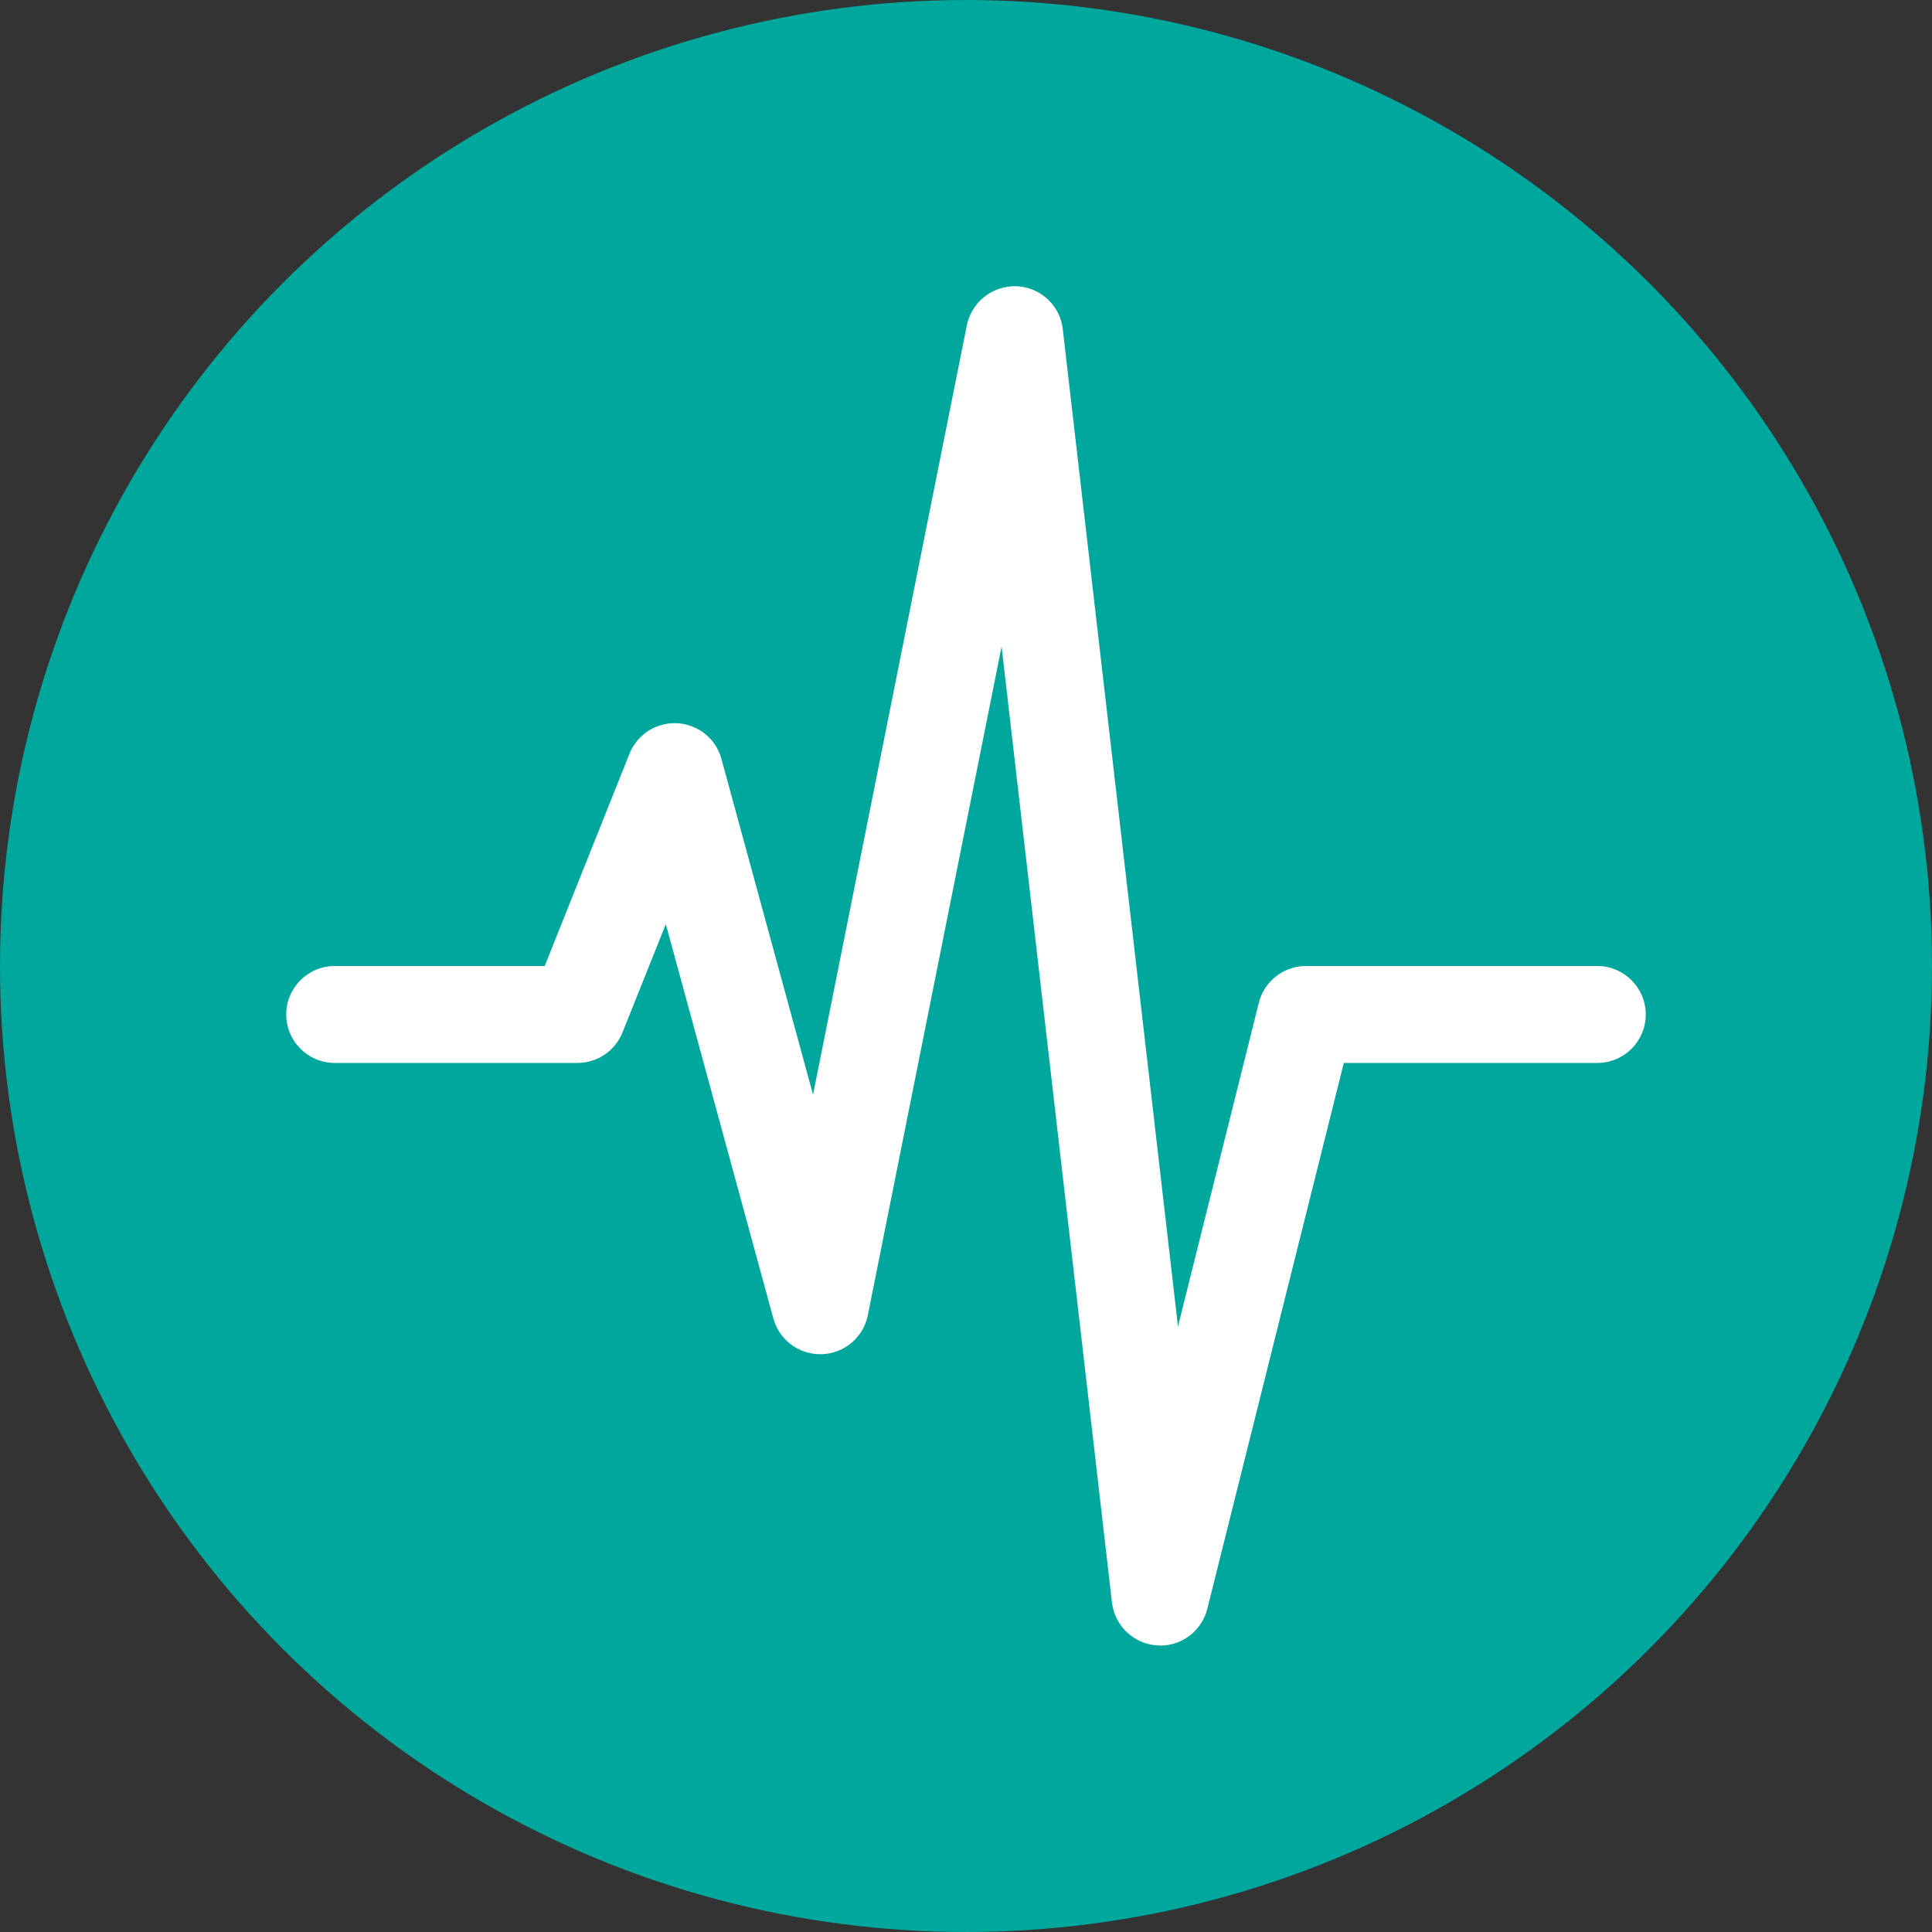
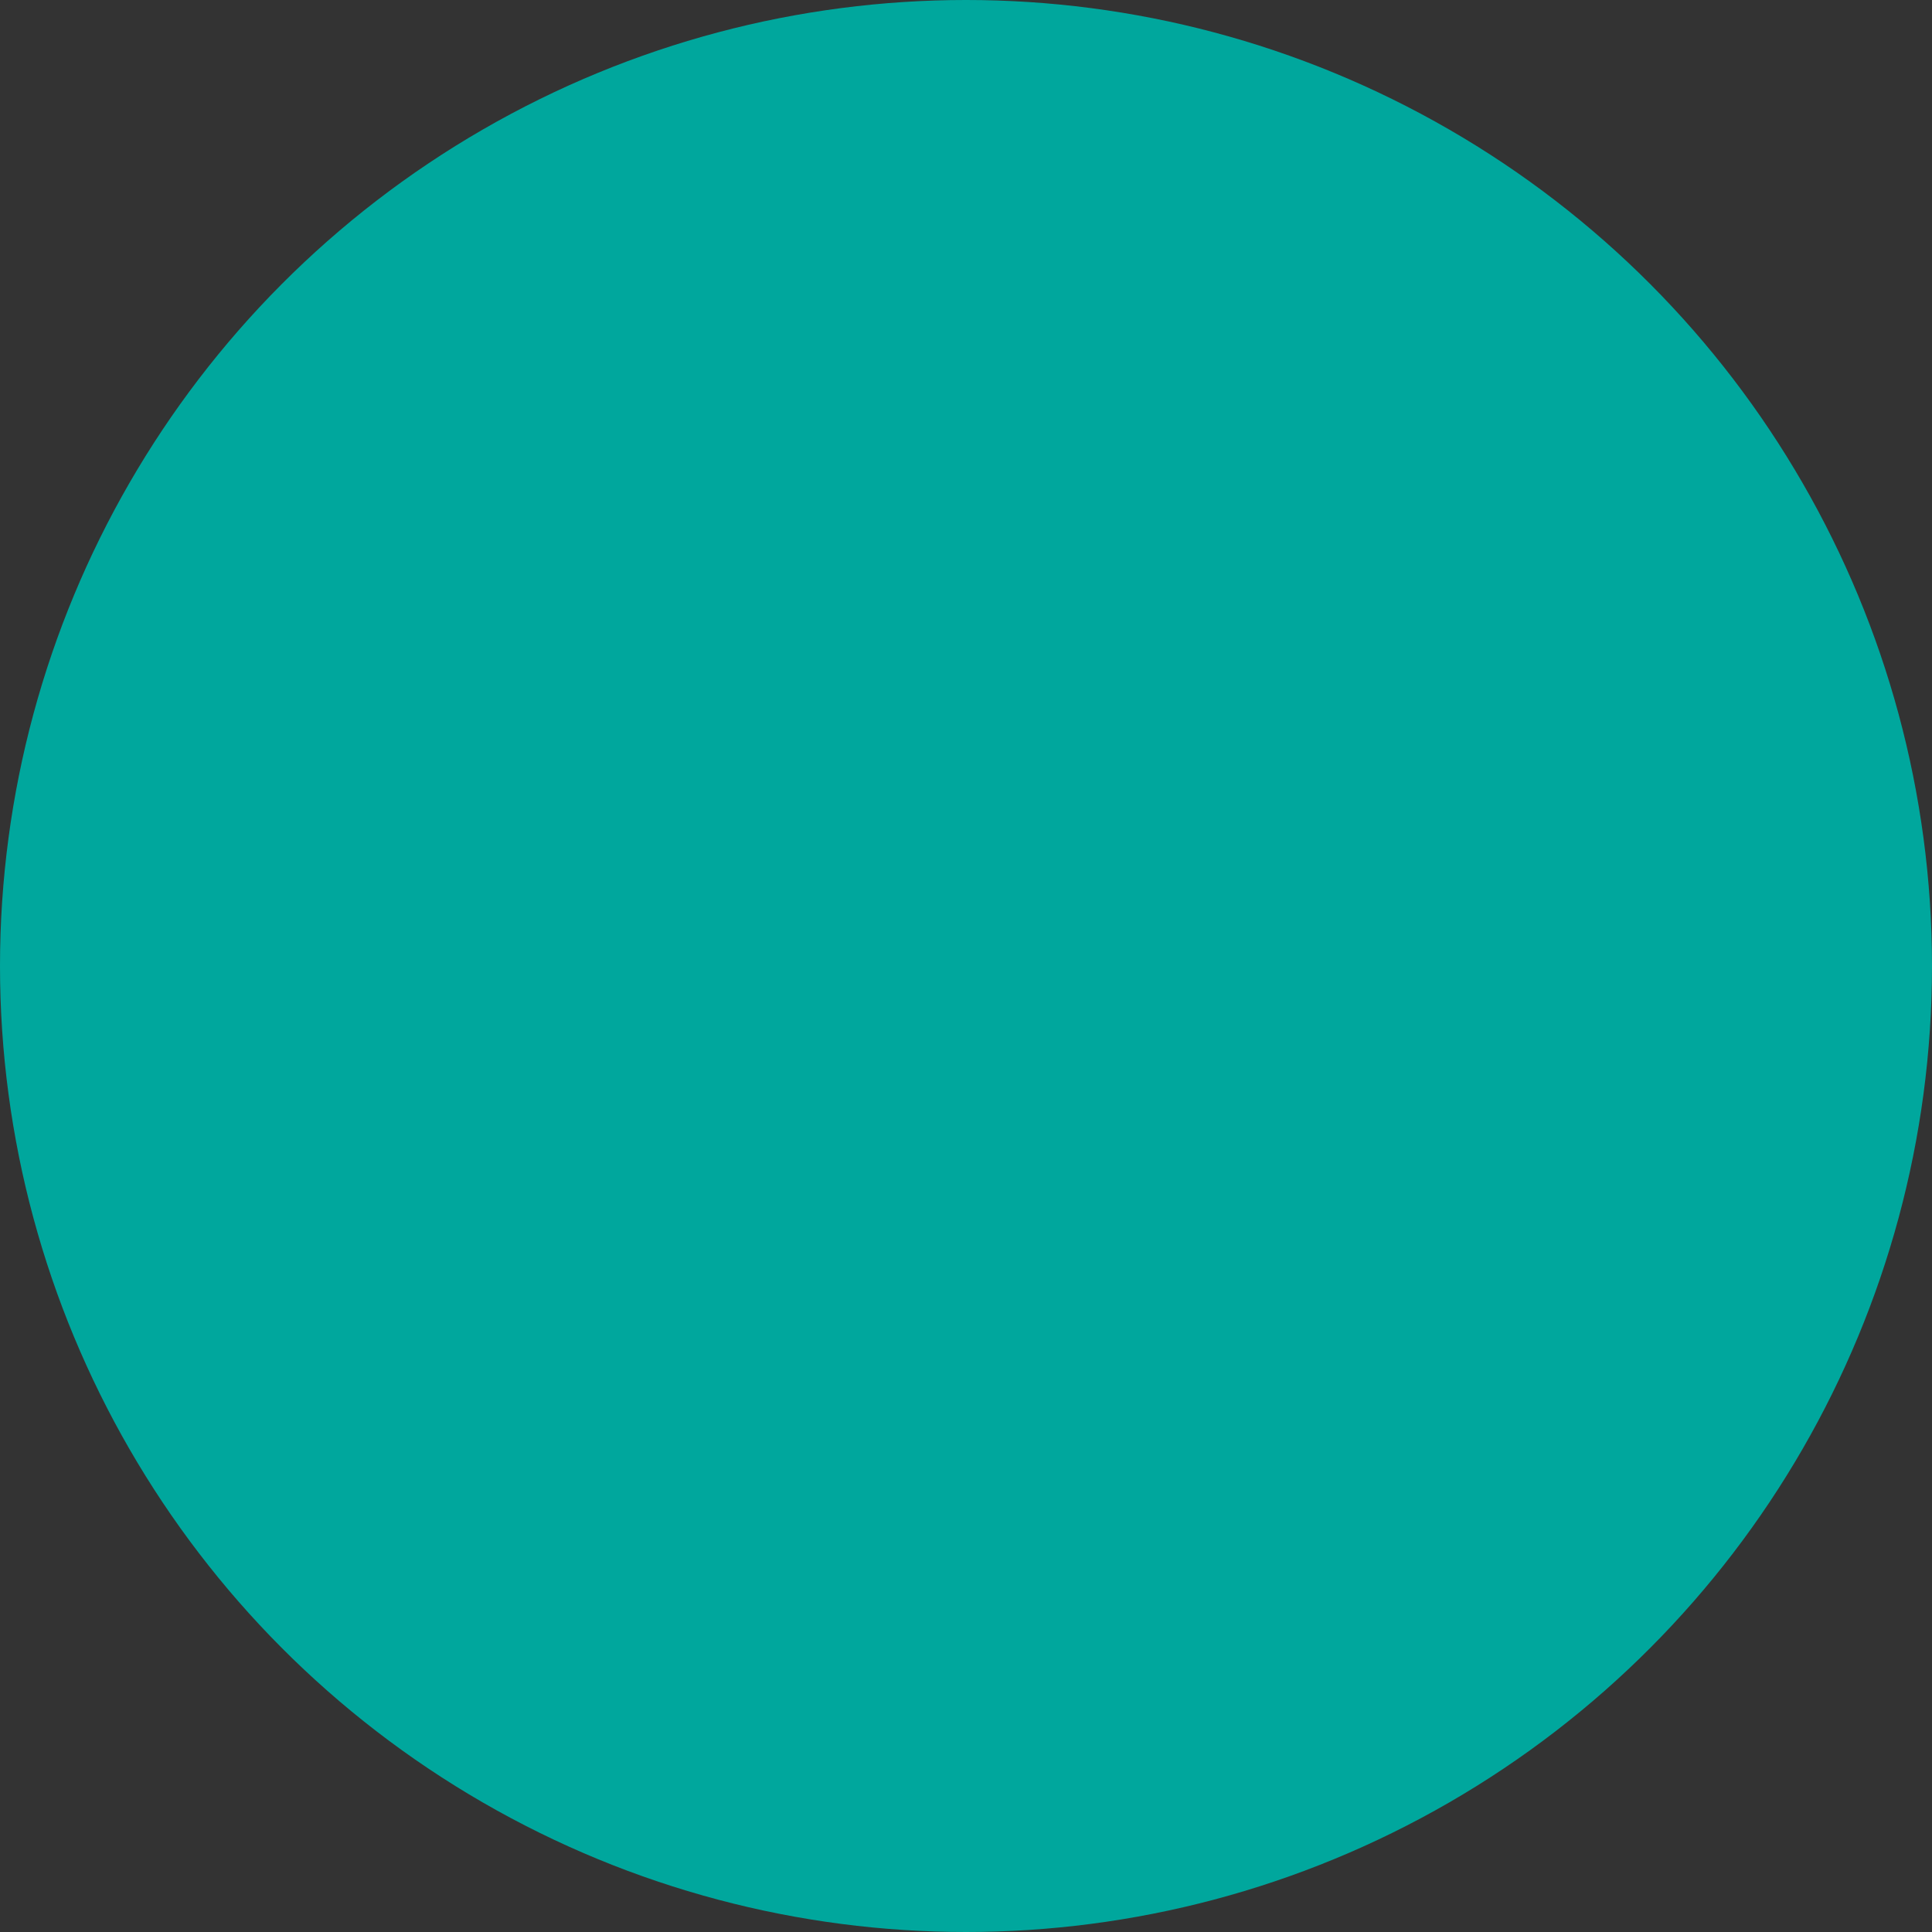
<svg xmlns="http://www.w3.org/2000/svg" version="1.1" id="Vrstva_1" x="0px" y="0px" width="1080px" height="1080px" viewBox="0 0 1080 1080" style="enable-background:new 0 0 1080 1080;" xml:space="preserve">
  <rect x="0" y="0" width="1080" height="1080" fill="#333333" stroke="none" />
  <style type="text/css">
	.st0{fill:#00A79D;}
	.st1{fill:#FFFFFF;}
</style>
  <g id="CIRCLE_11_">
    <circle class="st0" cx="540" cy="540" r="540" />
  </g>
  <g id="SOUNDWAVE">
    <g>
      <g>
-         <path class="st1" d="M892.9,540H730c-12.4,0-23.3,8.5-26.3,20.5l-45.2,181L594.1,184c-1.7-14.9-15.2-25.6-30.1-23.8     c-11.6,1.4-21.1,10-23.5,21.5l-86,430.2l-51.2-187.6c-3.9-14.5-18.8-23-33.3-19.1c-8.2,2.2-14.9,8.2-18.1,16.1L304.5,540H187.1     c-15,0-27.1,12.2-27.1,27.1c0,15,12.2,27.1,27.1,27.1h135.7c11.1,0,21.1-6.8,25.2-17.1l24.2-60.5L432.3,737     c3.2,11.8,13.9,20,26.2,20h0.9c12.6-0.4,23.2-9.4,25.7-21.7l74.8-373.9l61.7,534.4c1.5,13,12.1,23.1,25.2,24l1.8,0.1     c12.4,0,23.3-8.5,26.3-20.6l76.3-305.1h141.7c15,0,27.1-12.2,27.1-27.1S907.8,540,892.9,540z" />
-       </g>
+         </g>
    </g>
  </g>
</svg>